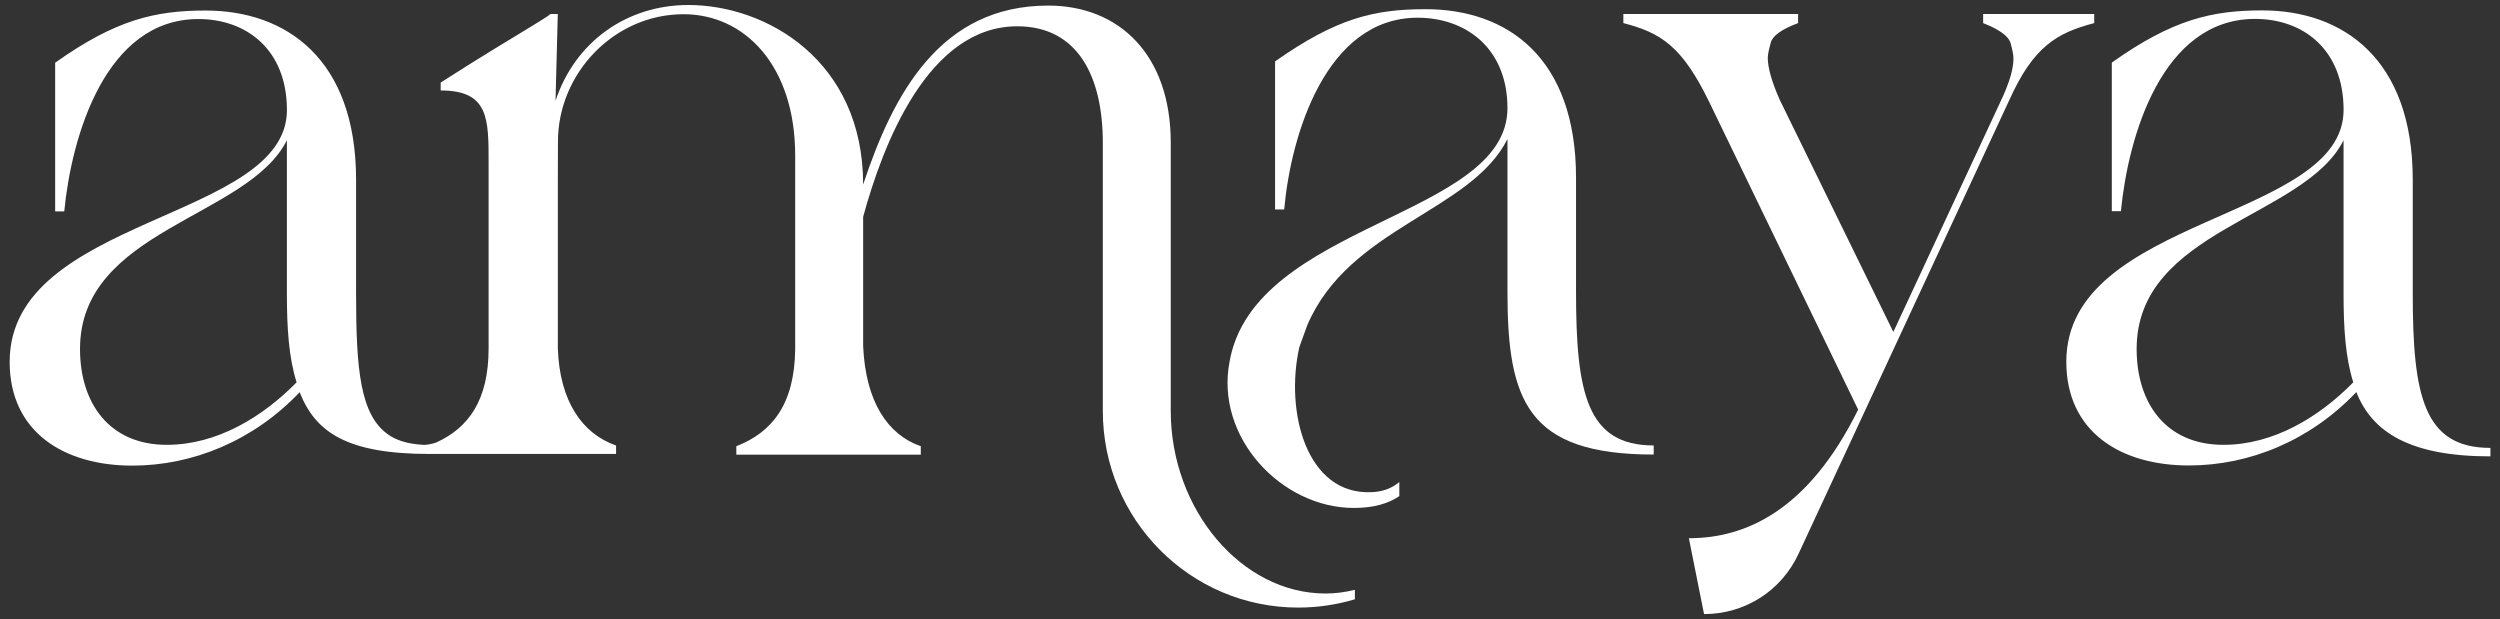
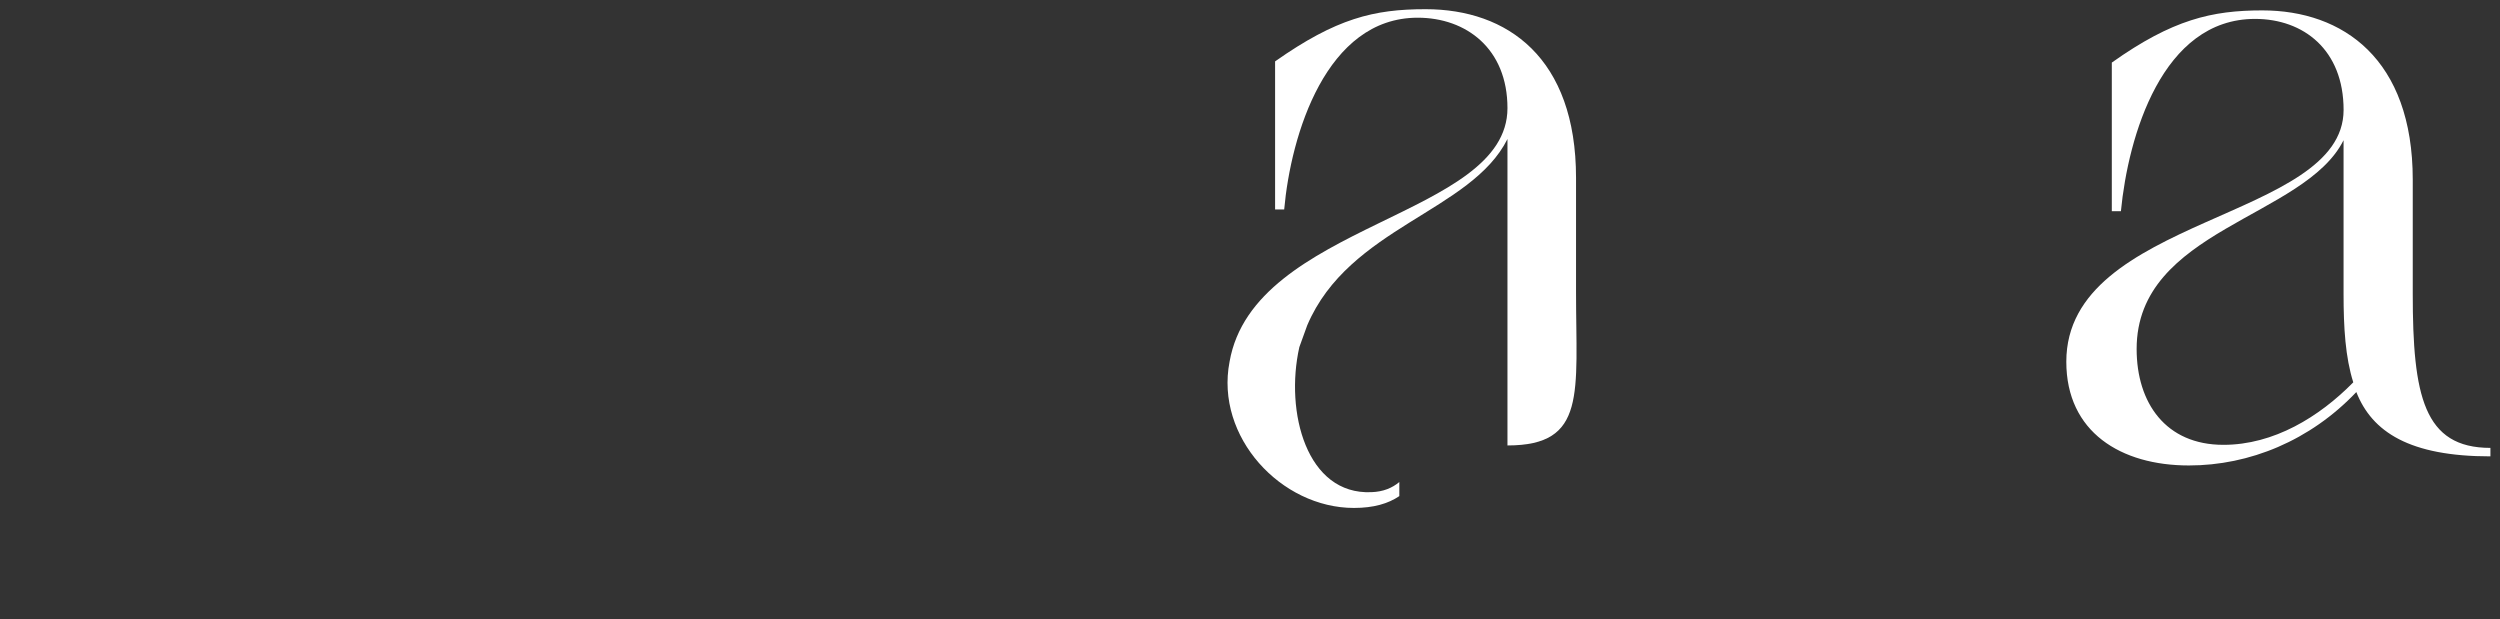
<svg xmlns="http://www.w3.org/2000/svg" width="210" height="52" viewBox="0 0 210 52" fill="none">
  <rect x="0" y="0" width="210" height="52" fill="#333333" stroke="none" />
-   <path d="M113.807 49.544C112.978 49.752 112.153 49.855 111.34 49.855C104.304 49.855 98.343 42.824 98.343 34.513V11.986C98.343 4.597 94.01 0.469 88.048 0.469C79.026 0.469 75.051 7.807 72.504 15.505C72.504 5.058 64.35 0.42 57.825 0.42C52.628 0.42 48.295 3.529 46.663 8.473L46.855 1.175H46.244C45.99 1.429 43.645 2.805 41.401 4.184C40.077 5 38.597 5.917 37.017 6.935V7.599C41.095 7.599 41.043 9.993 41.043 13.818V29.261C41.043 33.614 39.368 35.932 36.635 37.173C36.326 37.28 35.999 37.348 35.662 37.372C34.54 37.32 33.611 37.103 32.886 36.681C32.8 36.629 32.733 36.586 32.663 36.537C30.244 34.914 29.911 31.006 29.911 24.687V15.105C29.911 4.963 24.05 0.885 17.272 0.885C13.04 0.885 9.729 1.649 4.633 5.269V17.756H5.397C6.008 11.436 8.864 1.6 16.66 1.6C20.739 1.6 24.102 4.199 24.102 9.244C24.102 18.52 0.811 18.162 0.811 30.395C0.811 36.308 5.397 39.112 11.105 39.112C16.202 39.112 21.299 37.02 25.172 32.945C26.496 36.308 29.129 38.133 36.102 38.133H51.75V37.421C48.947 36.452 47.011 33.752 46.858 29.267V15.252L46.868 11.898C46.868 6.137 51.607 1.194 57.419 1.194C62.568 1.194 66.796 5.526 66.796 13.069V29.328C66.744 33.966 64.858 36.311 61.852 37.482V38.194H77.347V37.482C74.543 36.513 72.709 33.709 72.504 29.071V18.214C74.134 12.252 77.907 2.209 85.449 2.209C90.546 2.209 92.637 6.44 92.637 11.995V34.523C92.637 43.646 99.975 51.036 109.05 51.036C110.704 51.036 112.303 50.791 113.81 50.339V49.553L113.807 49.544ZM14.01 37.366C9.167 37.366 6.721 33.85 6.721 29.313C6.721 19.272 20.84 18.303 24.099 11.778V24.675C24.099 27.527 24.252 30.025 24.915 32.116C22.063 35.021 18.238 37.366 14.01 37.366Z" fill="white" />
-   <path d="M132.387 24.522V14.94C132.387 4.847 126.627 0.772 119.747 0.772C115.415 0.772 112.254 1.536 107.108 5.156V17.594H107.872C108.432 11.326 111.389 1.487 119.084 1.487C123.163 1.487 126.627 4.086 126.627 9.082C126.627 18.257 105.323 18.716 103.283 30.386C102.06 36.706 107.616 42.667 113.73 42.667C115.385 42.667 116.604 42.307 117.543 41.674V40.491C116.947 40.989 116.195 41.307 115.21 41.341C109.756 41.594 107.921 34.614 109.144 29.16L109.808 27.325C113.324 19.067 123.569 17.795 126.627 11.678V24.522C126.627 33.697 128.308 38.182 138.911 38.182V37.418C133.304 37.418 132.387 33.034 132.387 24.522Z" fill="white" />
-   <path d="M175.912 1.178H166.584V1.943C167.908 2.453 168.675 3.013 168.877 3.572C169.03 4.132 169.131 4.59 169.131 4.896C169.131 5.761 168.825 6.783 168.266 8.054L159.041 27.882L149.511 8.412C148.848 6.935 148.493 5.712 148.493 4.844C148.493 4.59 148.594 4.132 148.747 3.569C148.9 3.01 149.664 2.447 151.04 1.94V1.175H136.362V1.94C139.523 2.756 141.305 3.878 143.598 8.617L156.085 34.406C151.853 42.97 146.555 45.211 141.865 45.211L143.14 51.583C146.607 51.583 149.664 49.596 151.092 46.486L168.779 8.412C170.819 3.875 172.806 2.756 175.915 1.94V1.175L175.912 1.178Z" fill="white" />
+   <path d="M132.387 24.522V14.94C132.387 4.847 126.627 0.772 119.747 0.772C115.415 0.772 112.254 1.536 107.108 5.156V17.594H107.872C108.432 11.326 111.389 1.487 119.084 1.487C123.163 1.487 126.627 4.086 126.627 9.082C126.627 18.257 105.323 18.716 103.283 30.386C102.06 36.706 107.616 42.667 113.73 42.667C115.385 42.667 116.604 42.307 117.543 41.674V40.491C116.947 40.989 116.195 41.307 115.21 41.341C109.756 41.594 107.921 34.614 109.144 29.16L109.808 27.325C113.324 19.067 123.569 17.795 126.627 11.678V24.522V37.418C133.304 37.418 132.387 33.034 132.387 24.522Z" fill="white" />
  <path d="M186.766 37.366C181.923 37.366 179.477 33.85 179.477 29.313C179.477 19.272 193.596 18.303 196.859 11.778V24.675C196.859 27.527 197.012 30.025 197.675 32.116C194.819 35.021 190.998 37.366 186.769 37.366M202.671 24.675V15.093C202.671 4.951 196.81 0.873 190.031 0.873C185.8 0.873 182.489 1.637 177.392 5.257V17.743H178.156C178.768 11.424 181.624 1.588 189.42 1.588C193.499 1.588 196.862 4.187 196.862 9.232C196.862 18.508 173.57 18.15 173.57 30.383C173.57 36.296 178.156 39.099 183.865 39.099C188.961 39.099 194.058 37.011 197.932 32.933C199.256 36.296 202.417 38.335 209.195 38.335V37.623C203.588 37.623 202.671 33.238 202.671 24.678" fill="white" />
</svg>